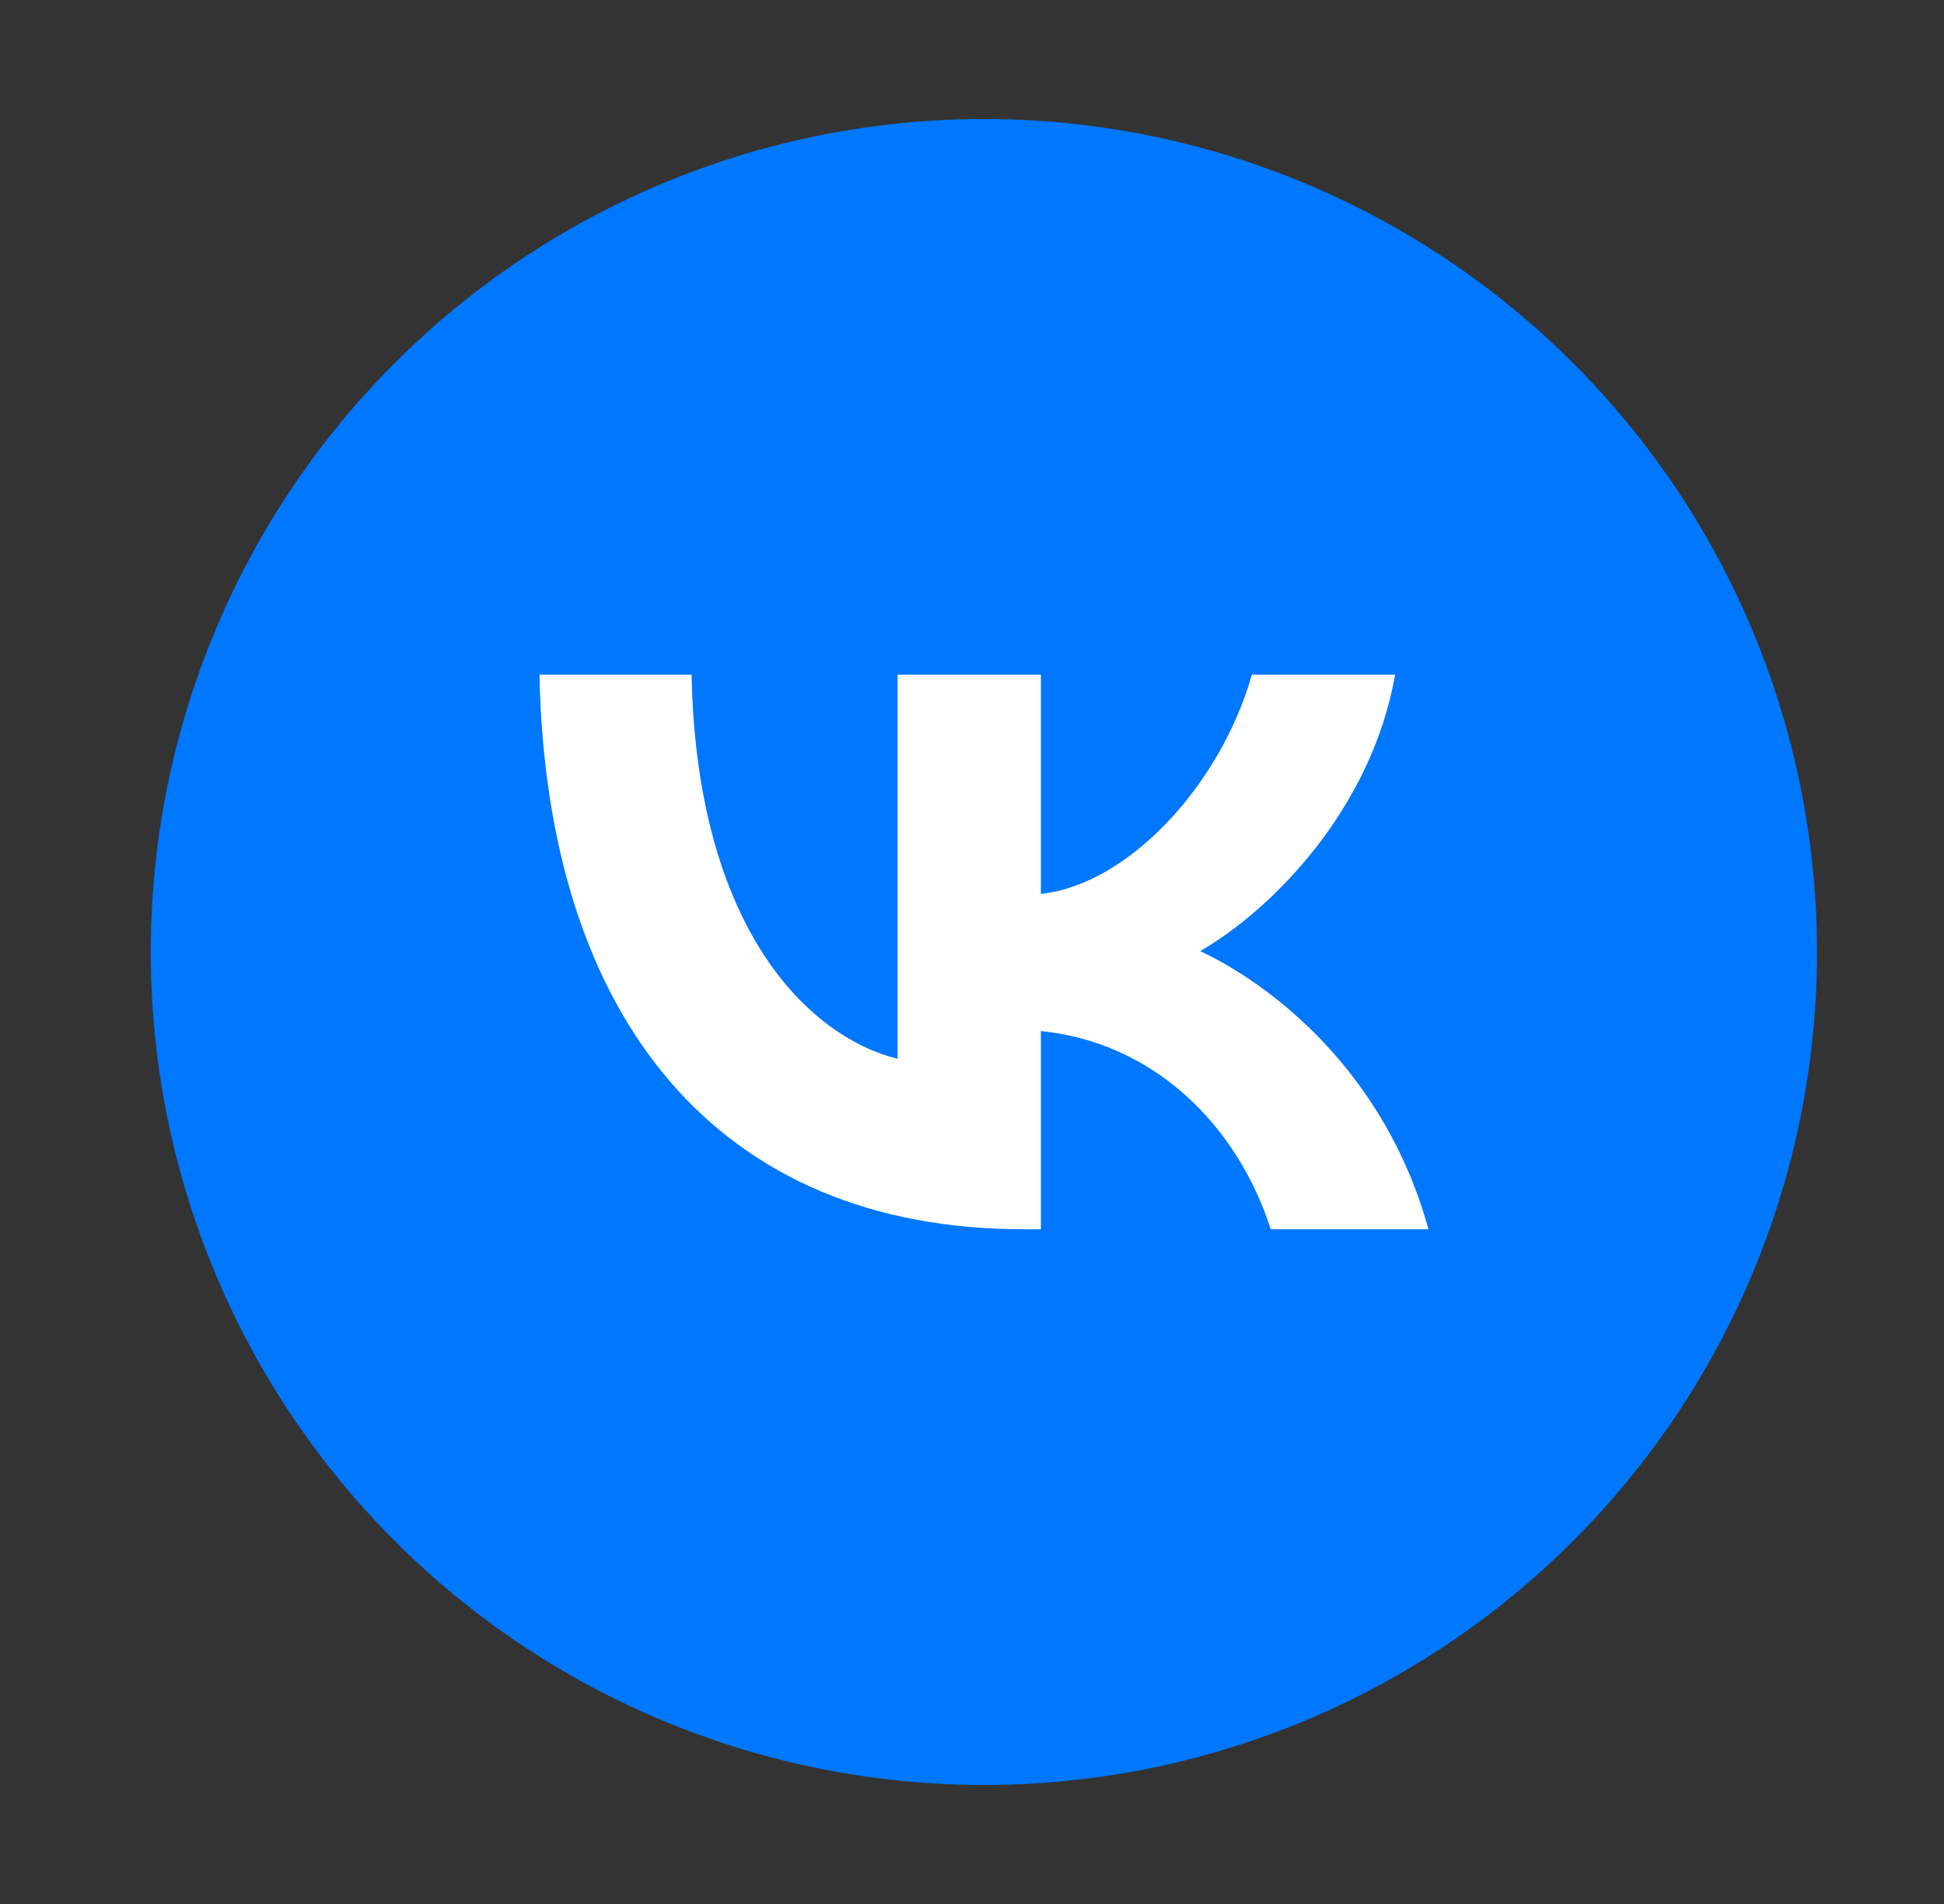
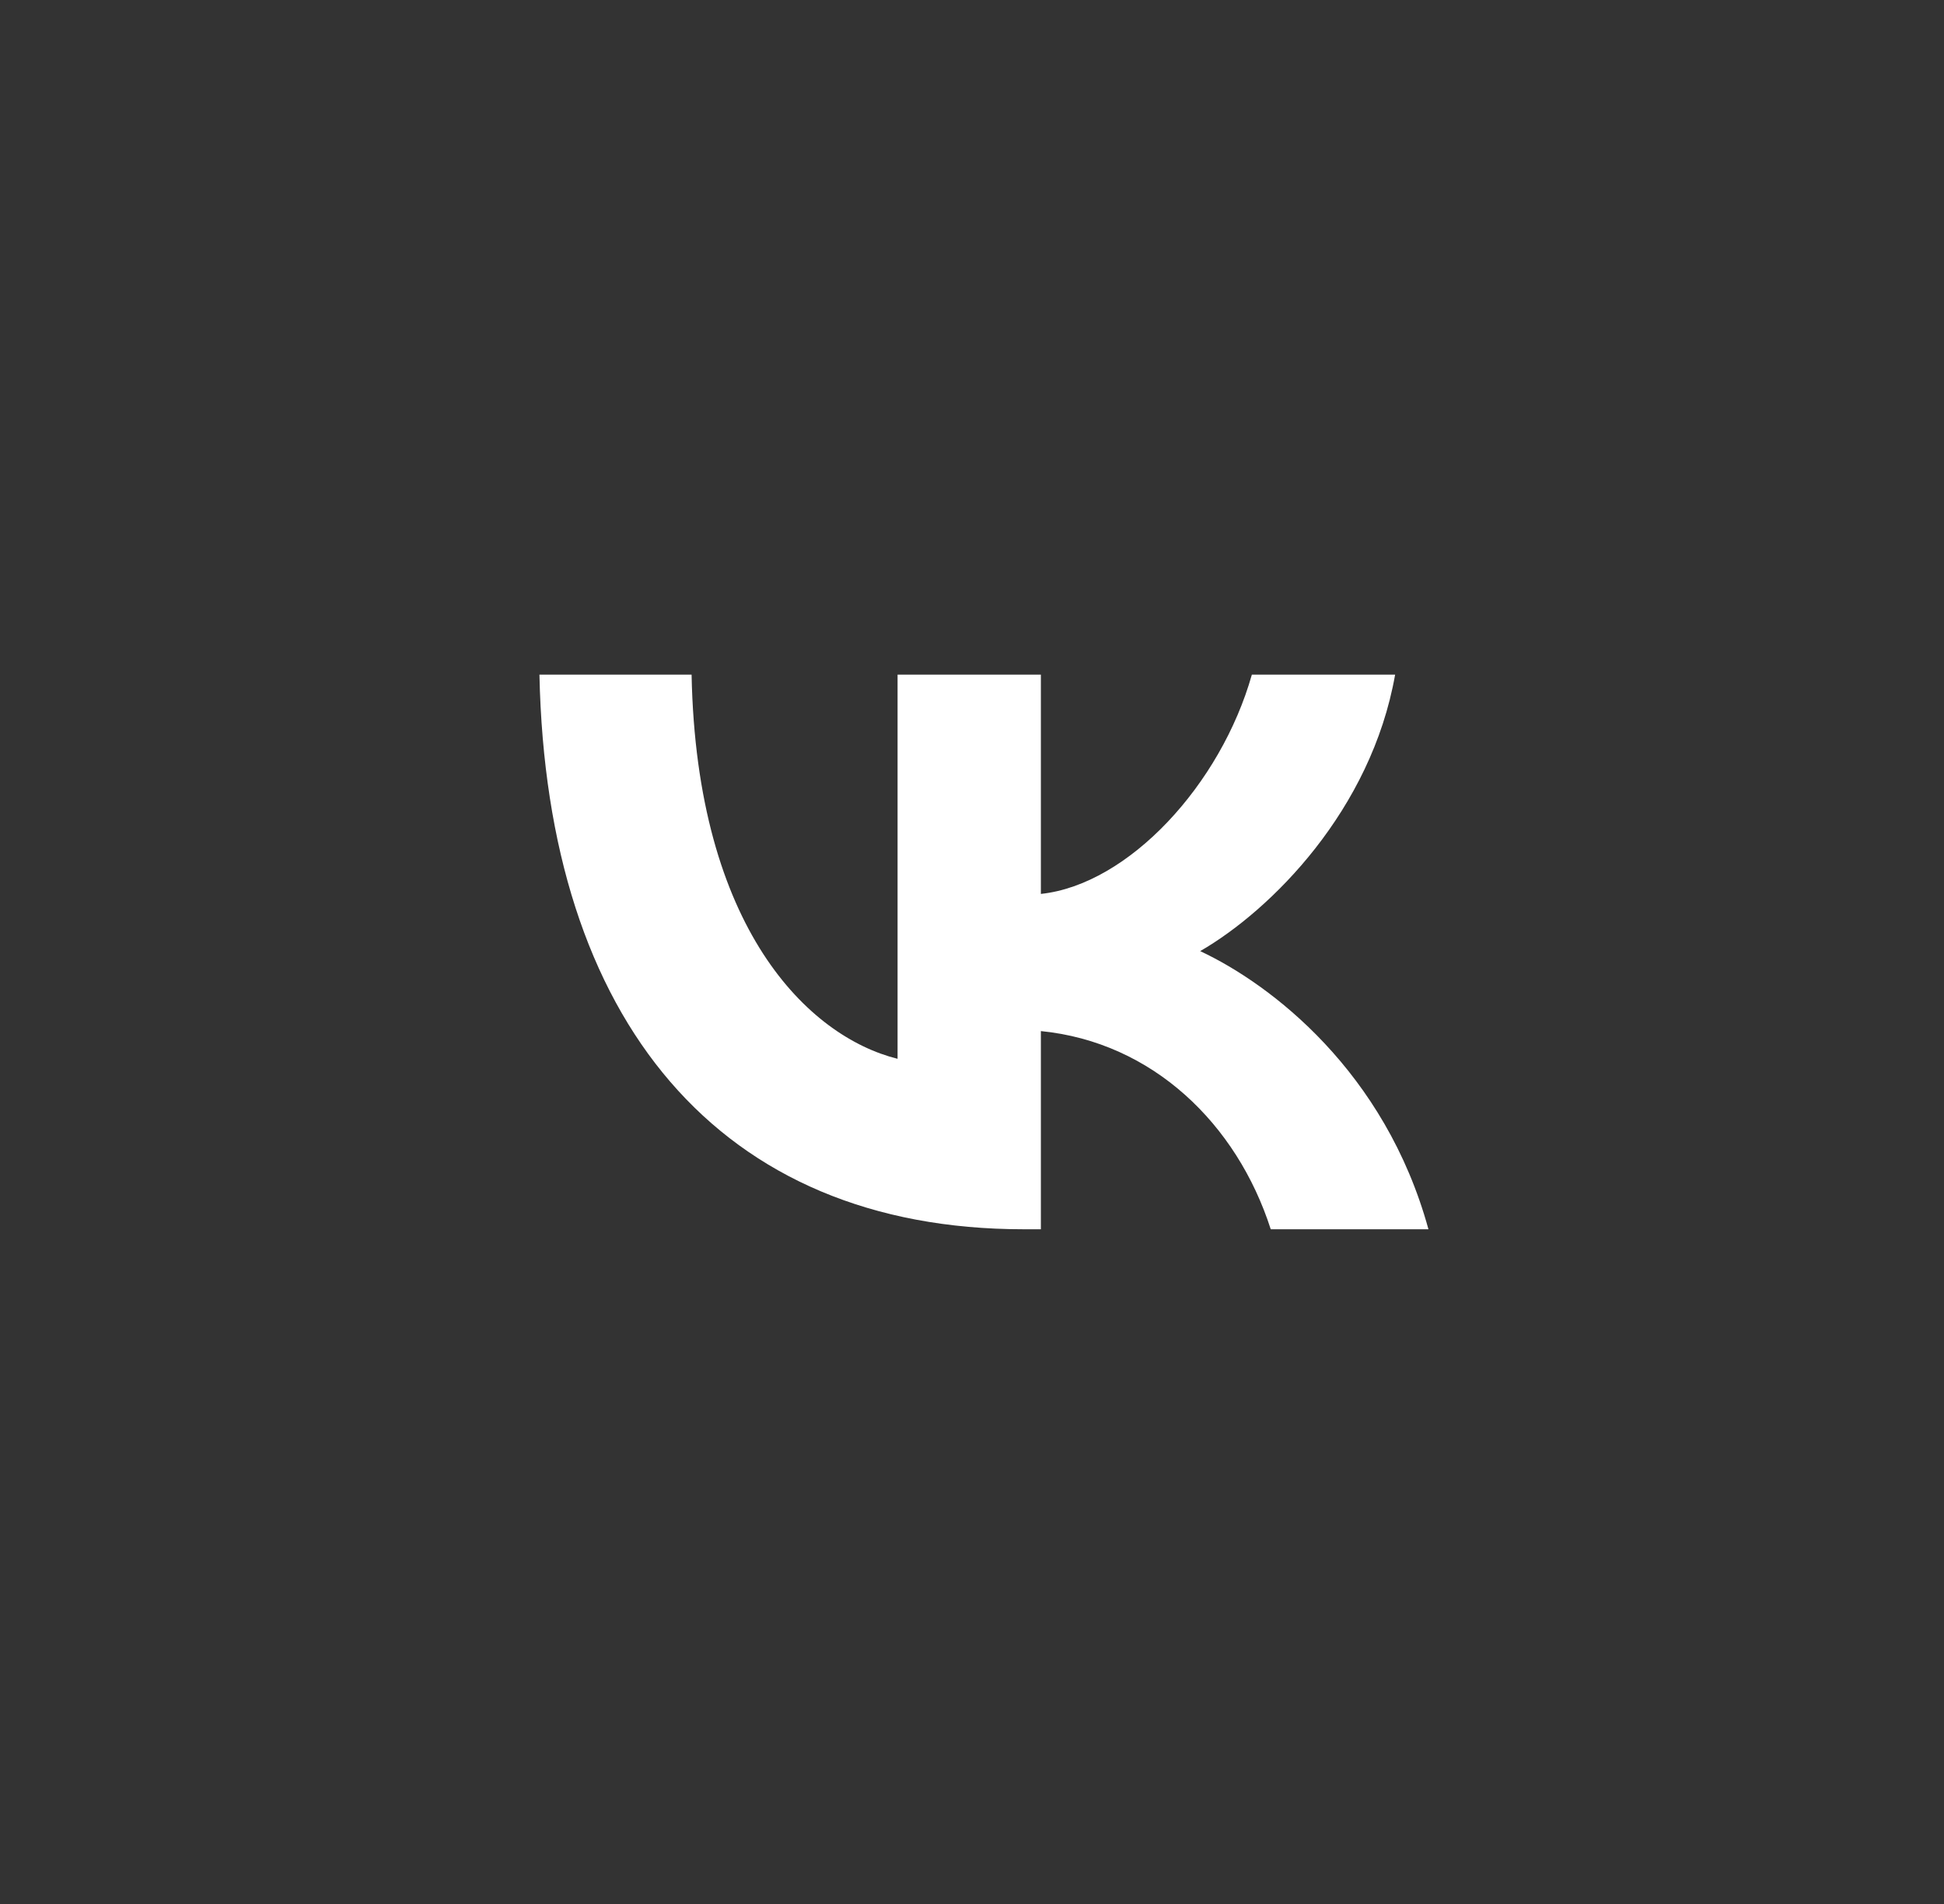
<svg xmlns="http://www.w3.org/2000/svg" width="49" height="48" viewBox="0 0 49 48" fill="none">
  <rect x="0" y="0" width="49" height="48" fill="#333333" stroke="none" />
-   <circle cx="24.8" cy="24" r="21" fill="#0077FF" />
  <path d="M25.802 30.99C18.145 30.99 13.779 25.742 13.597 17.008H17.432C17.558 23.418 20.385 26.134 22.624 26.693V17.008H26.236V22.536C28.447 22.299 30.77 19.779 31.554 17.008H35.165C34.563 20.423 32.044 22.942 30.252 23.978C32.044 24.818 34.913 27.015 36.005 30.99H32.03C31.176 28.331 29.049 26.273 26.236 25.994V30.99H25.802Z" fill="white" />
</svg>